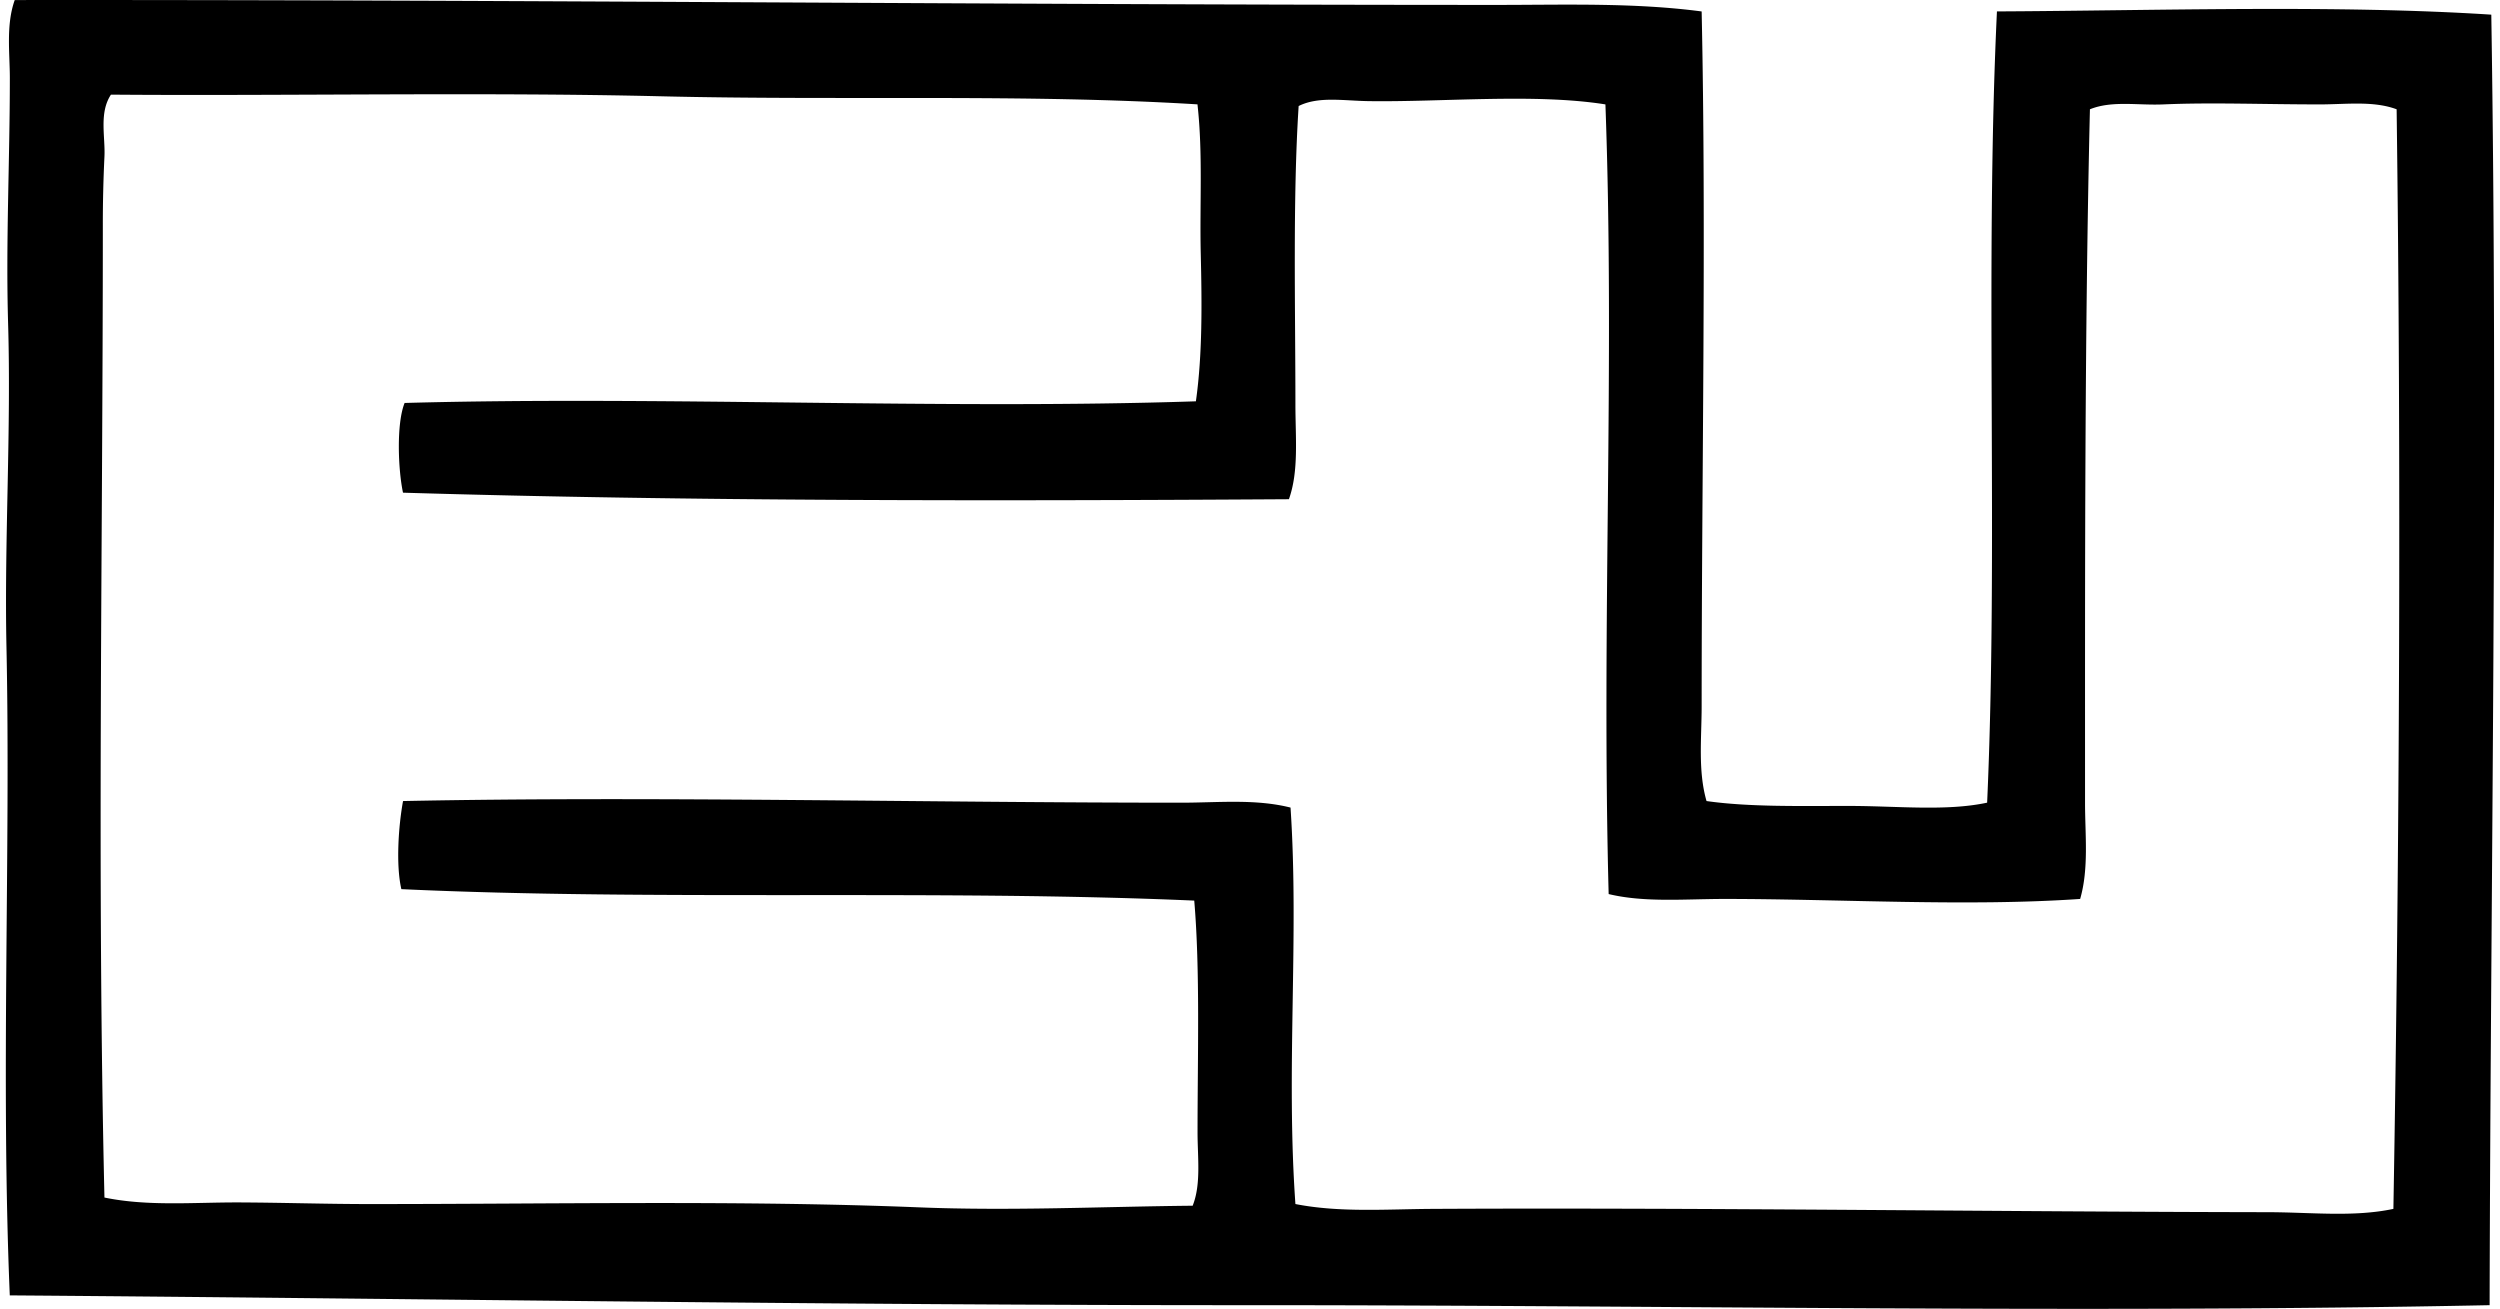
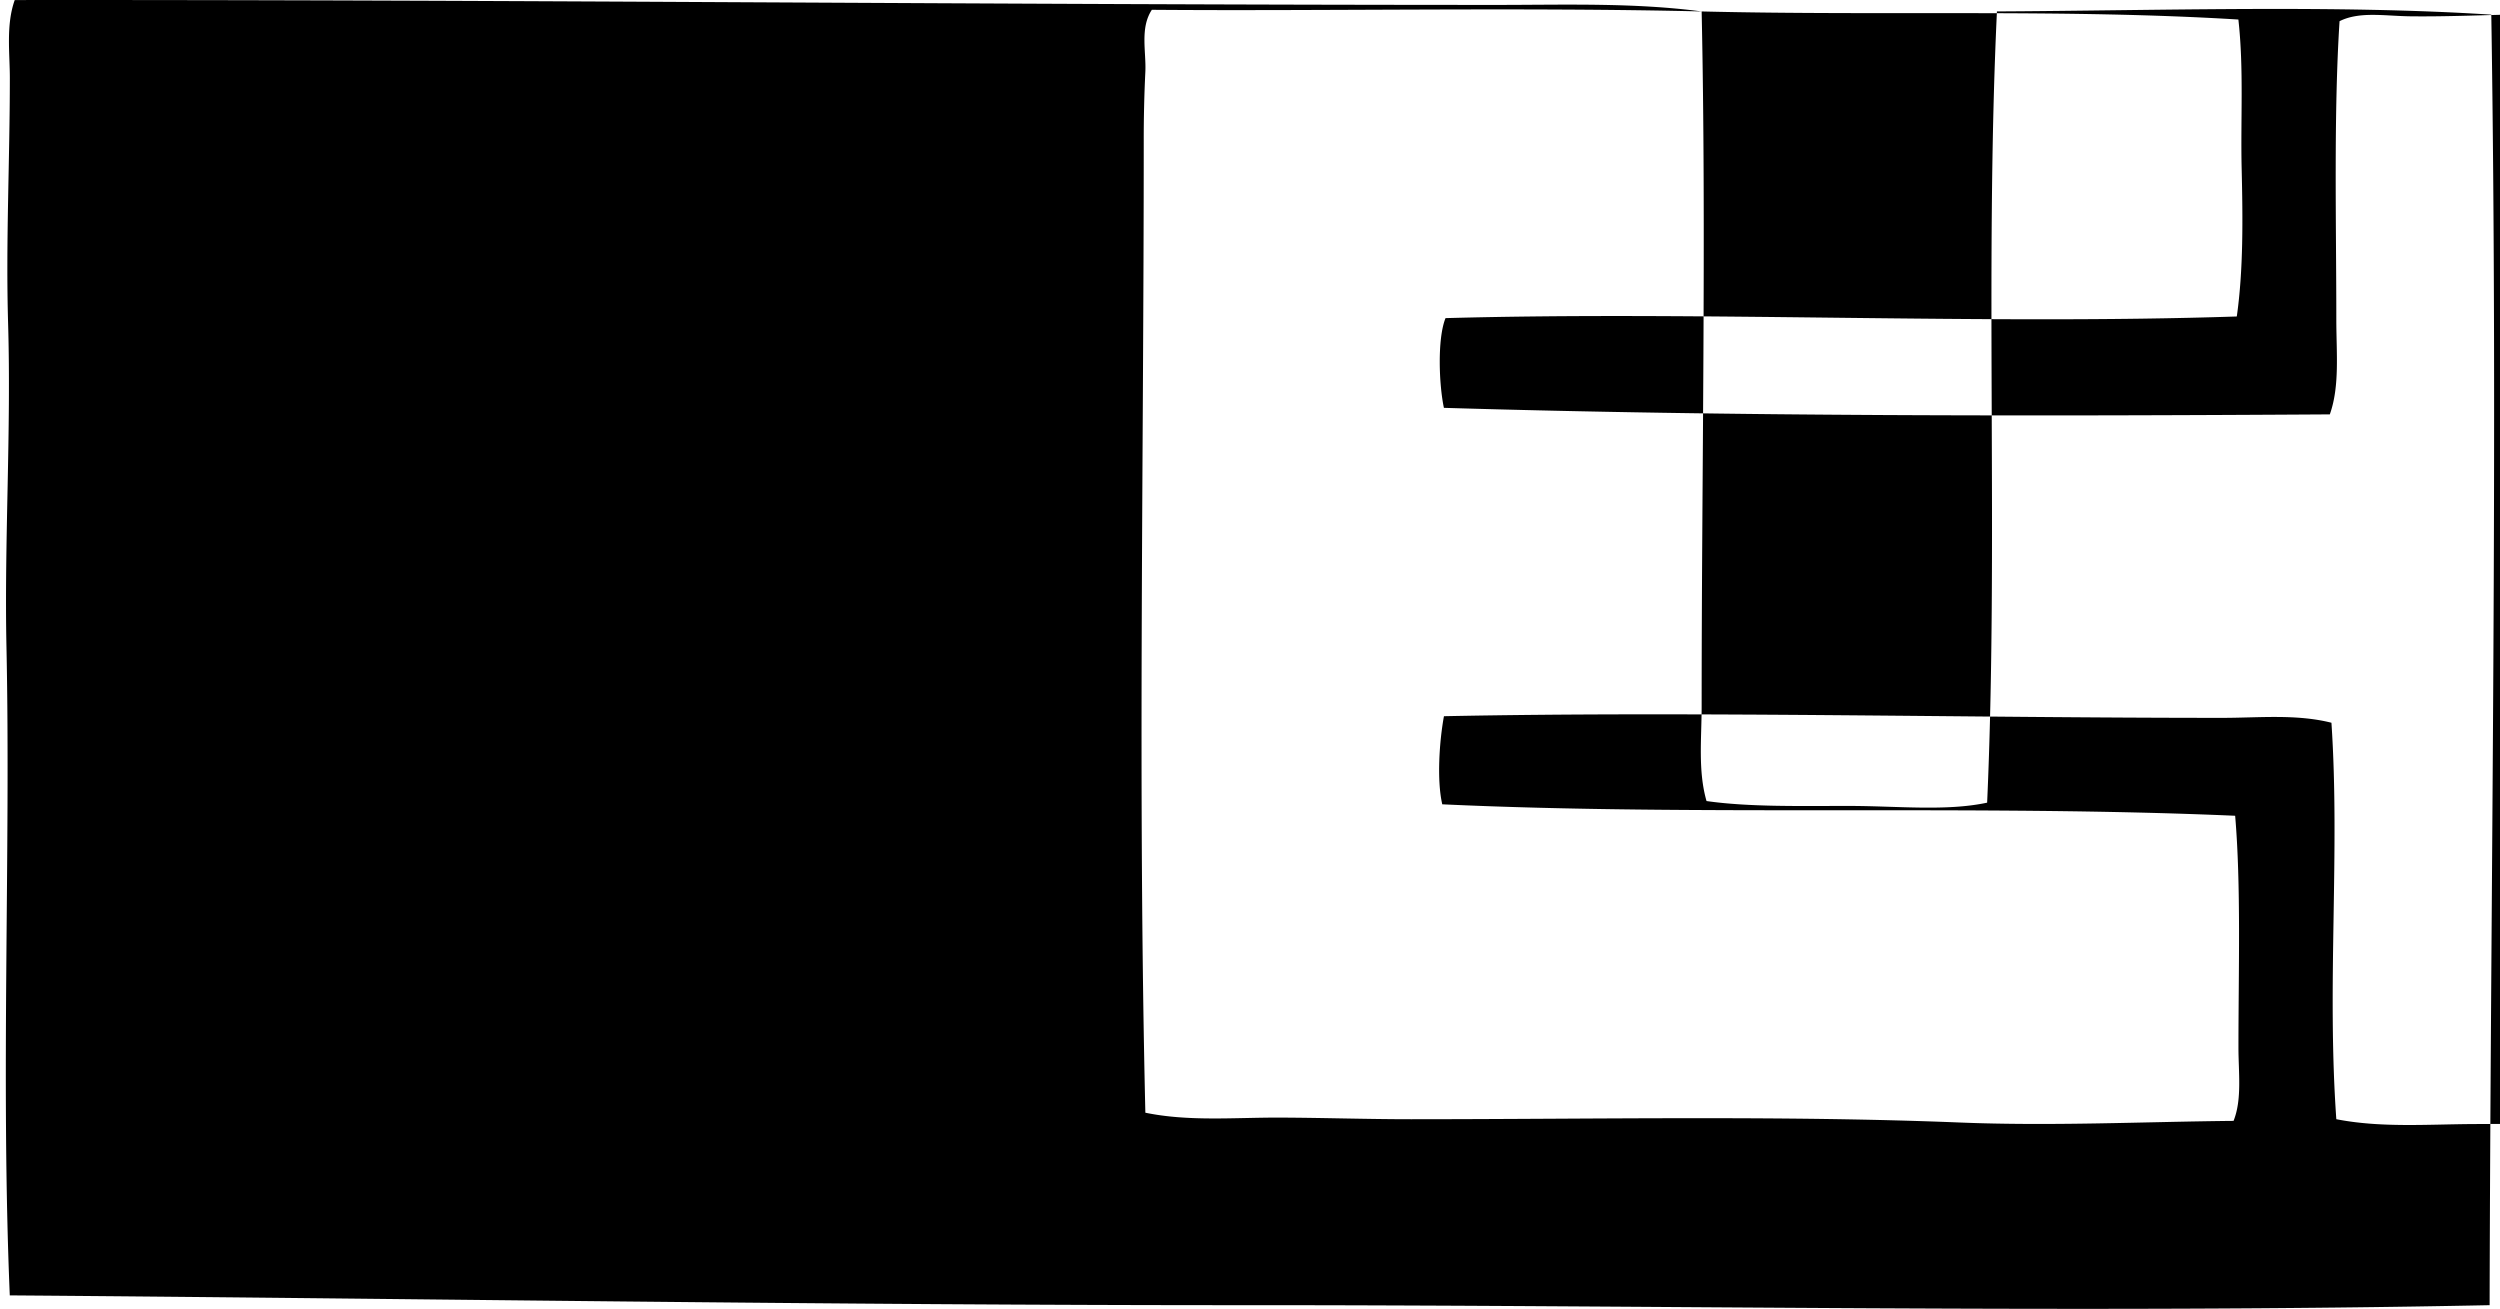
<svg xmlns="http://www.w3.org/2000/svg" width="382" height="200" fill="none" viewBox="0 0 382 200">
-   <path fill="#000" fill-rule="evenodd" d="M260.012 1.75c.721 33.504 0 70.85 0 106.189 0 4.836-.58 9.857.746 14.461 6.499.927 14.248.746 21.685.746 7.437 0 14.94.842 21.192-.499 1.734-38.884-.373-81.257 1.497-120.902 24.469-.12 51.887-1.033 75.539.494 1.034 66.58-.096 129.947-.257 197.192-62.435 1.271-126.392-.015-190.209 0-63.574.015-127.052-1.029-188.71-1.498-1.387-33.186.146-67.87-.505-98.968-.343-16.402.736-33.08.247-49.608-.358-12.383.267-24.822.267-37.387 0-3.917-.605-8.147.747-11.964C77.694-.06 152.446.746 228.6.752c10.497 0 21.06-.368 31.412.998Zm-159.05 12.963c-27.226-.655-57.62-.035-84.009-.252-1.84 2.793-.847 6.403-.993 9.474a213.49 213.49 0 0 0-.247 10.472c0 49.366-.898 99.473.247 148.577 6.61 1.366 13.608.731 20.445.746 6.696.025 13.392.252 20.188.252 28.29-.005 56.813-.585 83.762.499 14.163.57 28.114-.115 41.884-.247 1.311-3.297.746-7.351.746-11.223 0-11.773.404-24.721-.504-35.4-39.448-1.719-82.219.066-121.153-1.749-.858-3.716-.434-9.706.257-13.462 38.072-.772 80.011.257 118.91.252 5.571 0 11.324-.61 16.699.746 1.321 19.835-.711 40.094.746 60.579 6.736 1.326 13.895.782 20.934.741 40.82-.216 87.014.444 127.643.505 6.635.01 13.119.786 19.194-.505.948-54.811 1.2-114.13.495-168.018-3.545-1.326-7.77-.746-11.708-.746-8.607 0-16.603-.323-23.939 0-3.908.17-7.866-.616-11.219.746-.816 34.29-.746 70.99-.746 105.952 0 4.921.6 10.033-.746 14.707-17.38 1.195-36.625 0-54.337 0-6.026 0-12.192.58-17.708-.746-1.094-41.36.963-80.873-.494-120.66-10.765-1.709-24.897-.337-36.151-.499-3.887-.055-7.699-.771-10.724.747-.908 14.112-.494 30.811-.494 45.62 0 5.061.539 10.159-.993 14.46-44.798.282-91.487.322-135.367-.999-.752-3.509-1.024-10.578.247-13.709 39.393-1.084 82.118 1.039 120.906-.252 1.014-7.144.918-15.03.746-22.437-.186-7.653.343-15.352-.504-22.936-26.405-1.623-54.065-.56-82.013-1.235Z" clip-rule="evenodd" />
+   <path fill="#000" fill-rule="evenodd" d="M260.012 1.75c.721 33.504 0 70.85 0 106.189 0 4.836-.58 9.857.746 14.461 6.499.927 14.248.746 21.685.746 7.437 0 14.94.842 21.192-.499 1.734-38.884-.373-81.257 1.497-120.902 24.469-.12 51.887-1.033 75.539.494 1.034 66.58-.096 129.947-.257 197.192-62.435 1.271-126.392-.015-190.209 0-63.574.015-127.052-1.029-188.71-1.498-1.387-33.186.146-67.87-.505-98.968-.343-16.402.736-33.08.247-49.608-.358-12.383.267-24.822.267-37.387 0-3.917-.605-8.147.747-11.964C77.694-.06 152.446.746 228.6.752c10.497 0 21.06-.368 31.412.998Zc-27.226-.655-57.62-.035-84.009-.252-1.84 2.793-.847 6.403-.993 9.474a213.49 213.49 0 0 0-.247 10.472c0 49.366-.898 99.473.247 148.577 6.61 1.366 13.608.731 20.445.746 6.696.025 13.392.252 20.188.252 28.29-.005 56.813-.585 83.762.499 14.163.57 28.114-.115 41.884-.247 1.311-3.297.746-7.351.746-11.223 0-11.773.404-24.721-.504-35.4-39.448-1.719-82.219.066-121.153-1.749-.858-3.716-.434-9.706.257-13.462 38.072-.772 80.011.257 118.91.252 5.571 0 11.324-.61 16.699.746 1.321 19.835-.711 40.094.746 60.579 6.736 1.326 13.895.782 20.934.741 40.82-.216 87.014.444 127.643.505 6.635.01 13.119.786 19.194-.505.948-54.811 1.2-114.13.495-168.018-3.545-1.326-7.77-.746-11.708-.746-8.607 0-16.603-.323-23.939 0-3.908.17-7.866-.616-11.219.746-.816 34.29-.746 70.99-.746 105.952 0 4.921.6 10.033-.746 14.707-17.38 1.195-36.625 0-54.337 0-6.026 0-12.192.58-17.708-.746-1.094-41.36.963-80.873-.494-120.66-10.765-1.709-24.897-.337-36.151-.499-3.887-.055-7.699-.771-10.724.747-.908 14.112-.494 30.811-.494 45.62 0 5.061.539 10.159-.993 14.46-44.798.282-91.487.322-135.367-.999-.752-3.509-1.024-10.578.247-13.709 39.393-1.084 82.118 1.039 120.906-.252 1.014-7.144.918-15.03.746-22.437-.186-7.653.343-15.352-.504-22.936-26.405-1.623-54.065-.56-82.013-1.235Z" clip-rule="evenodd" />
</svg>